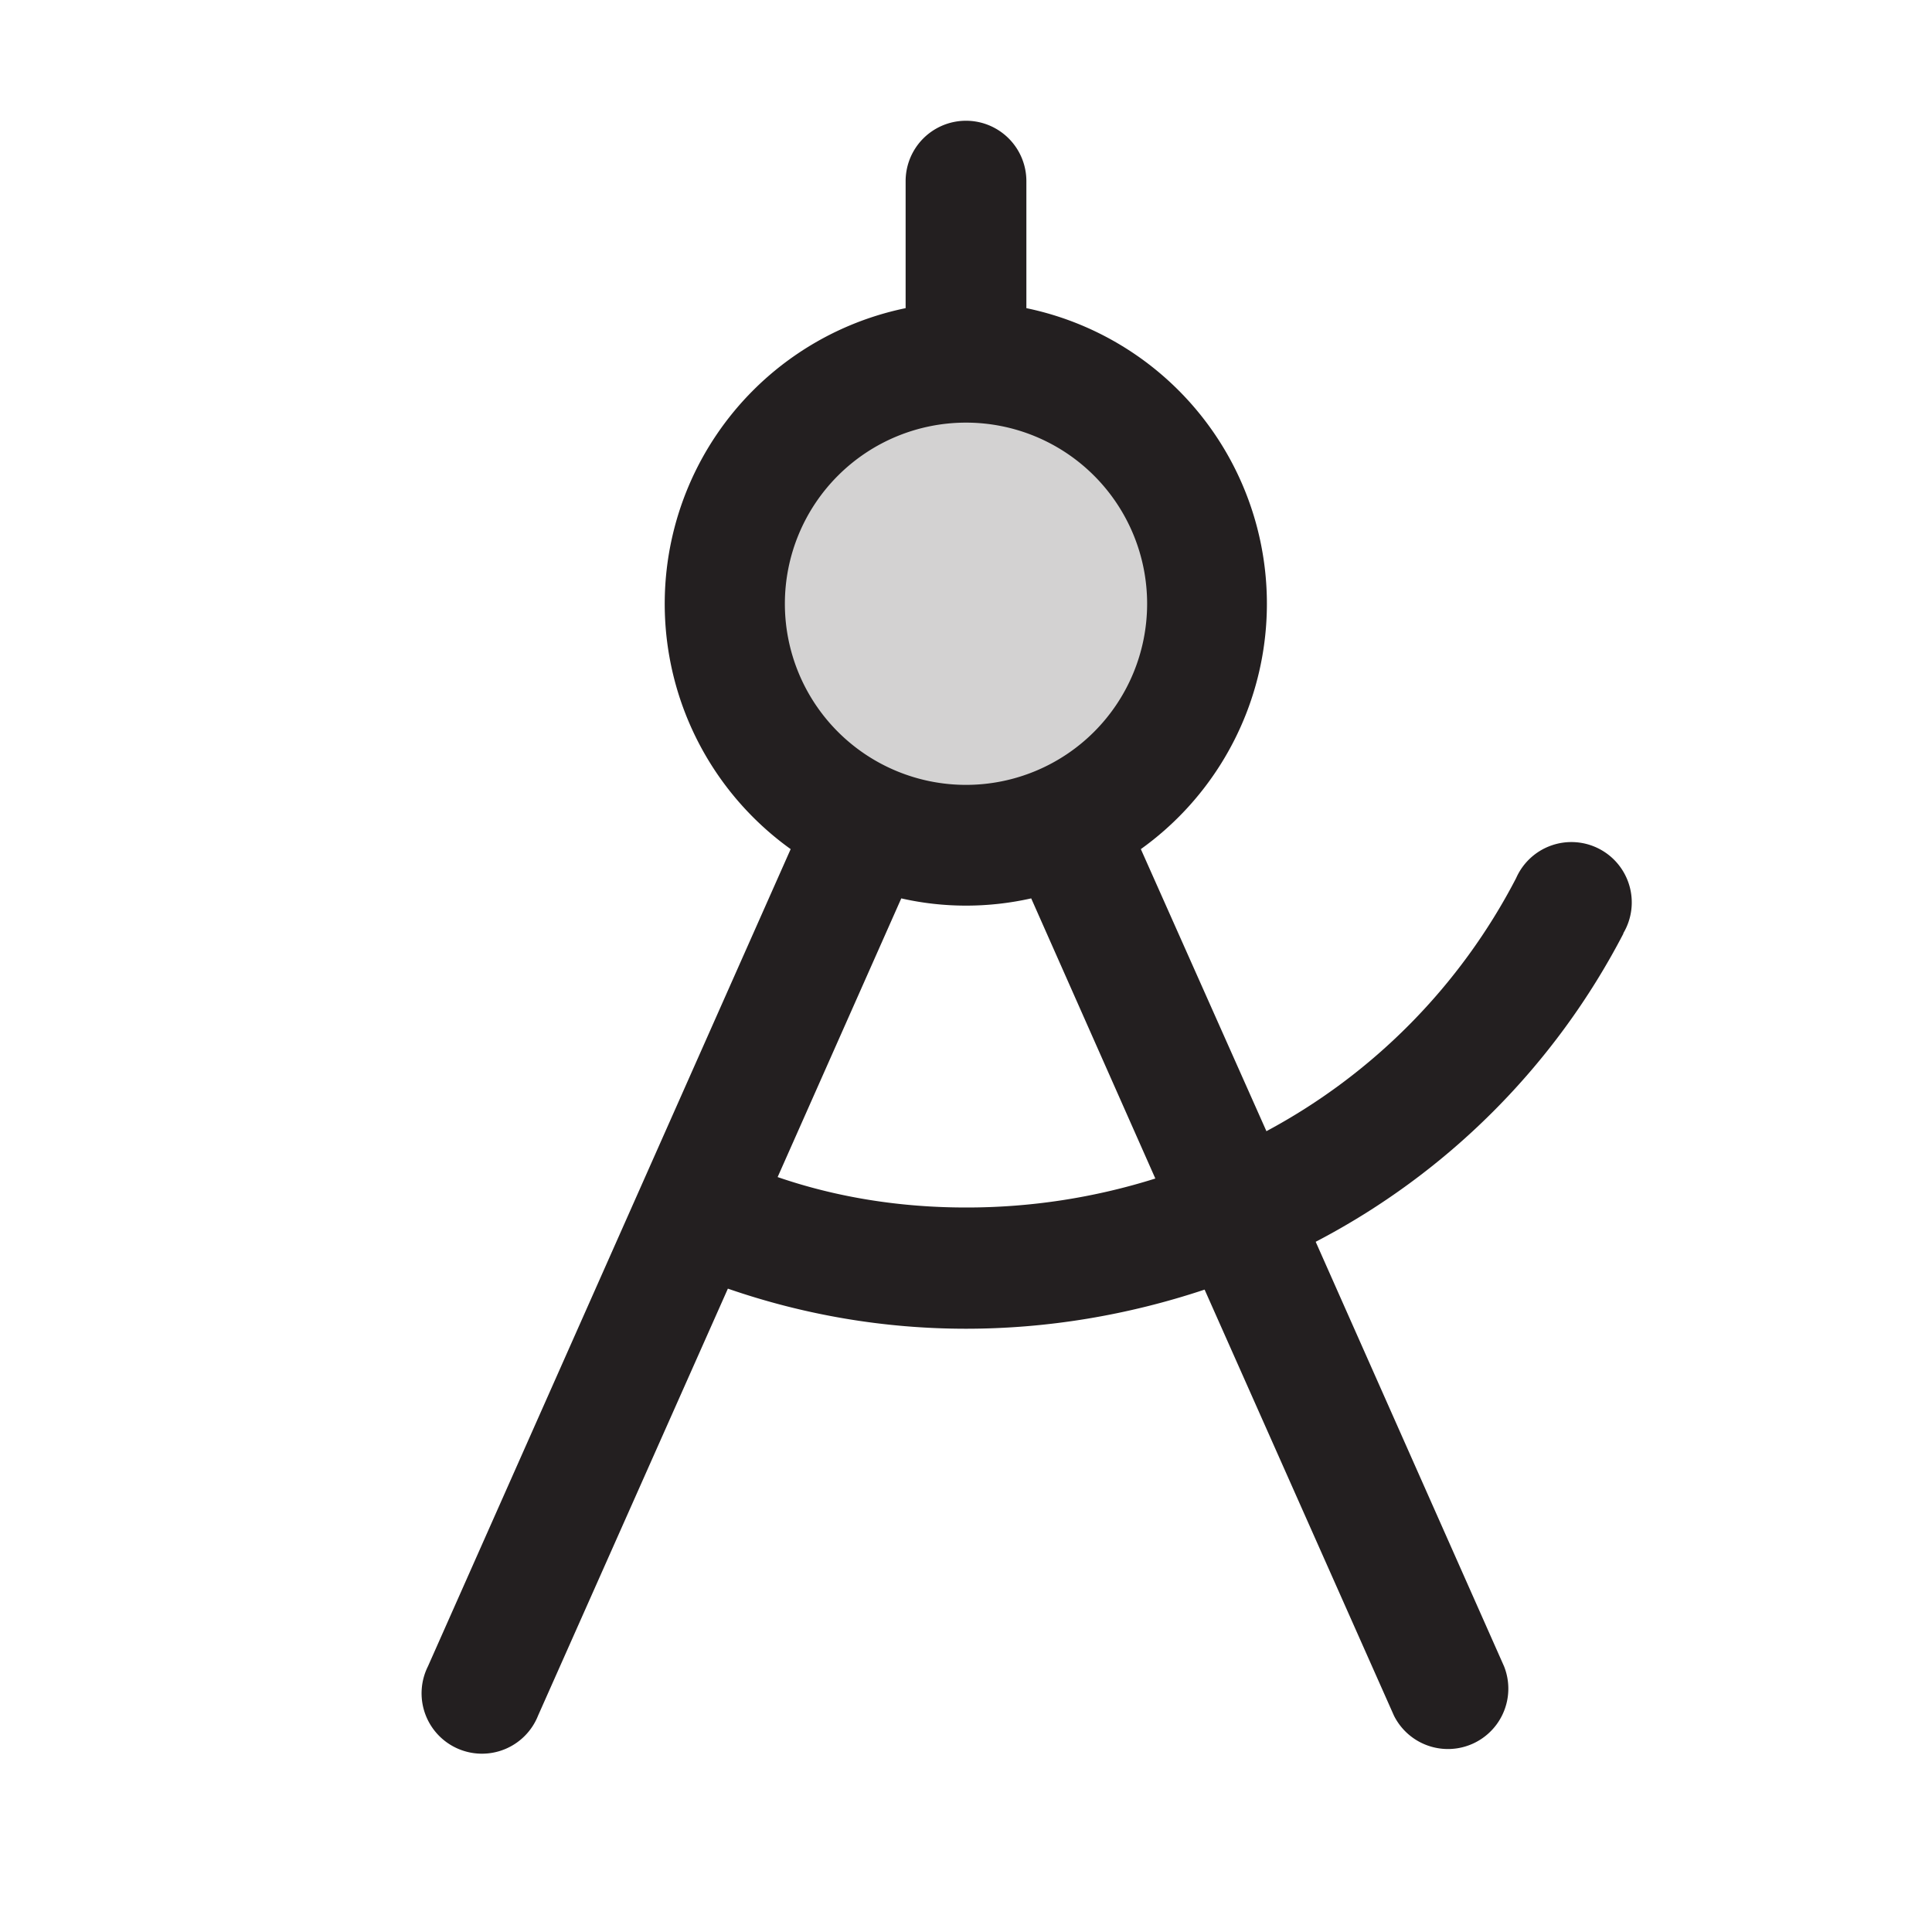
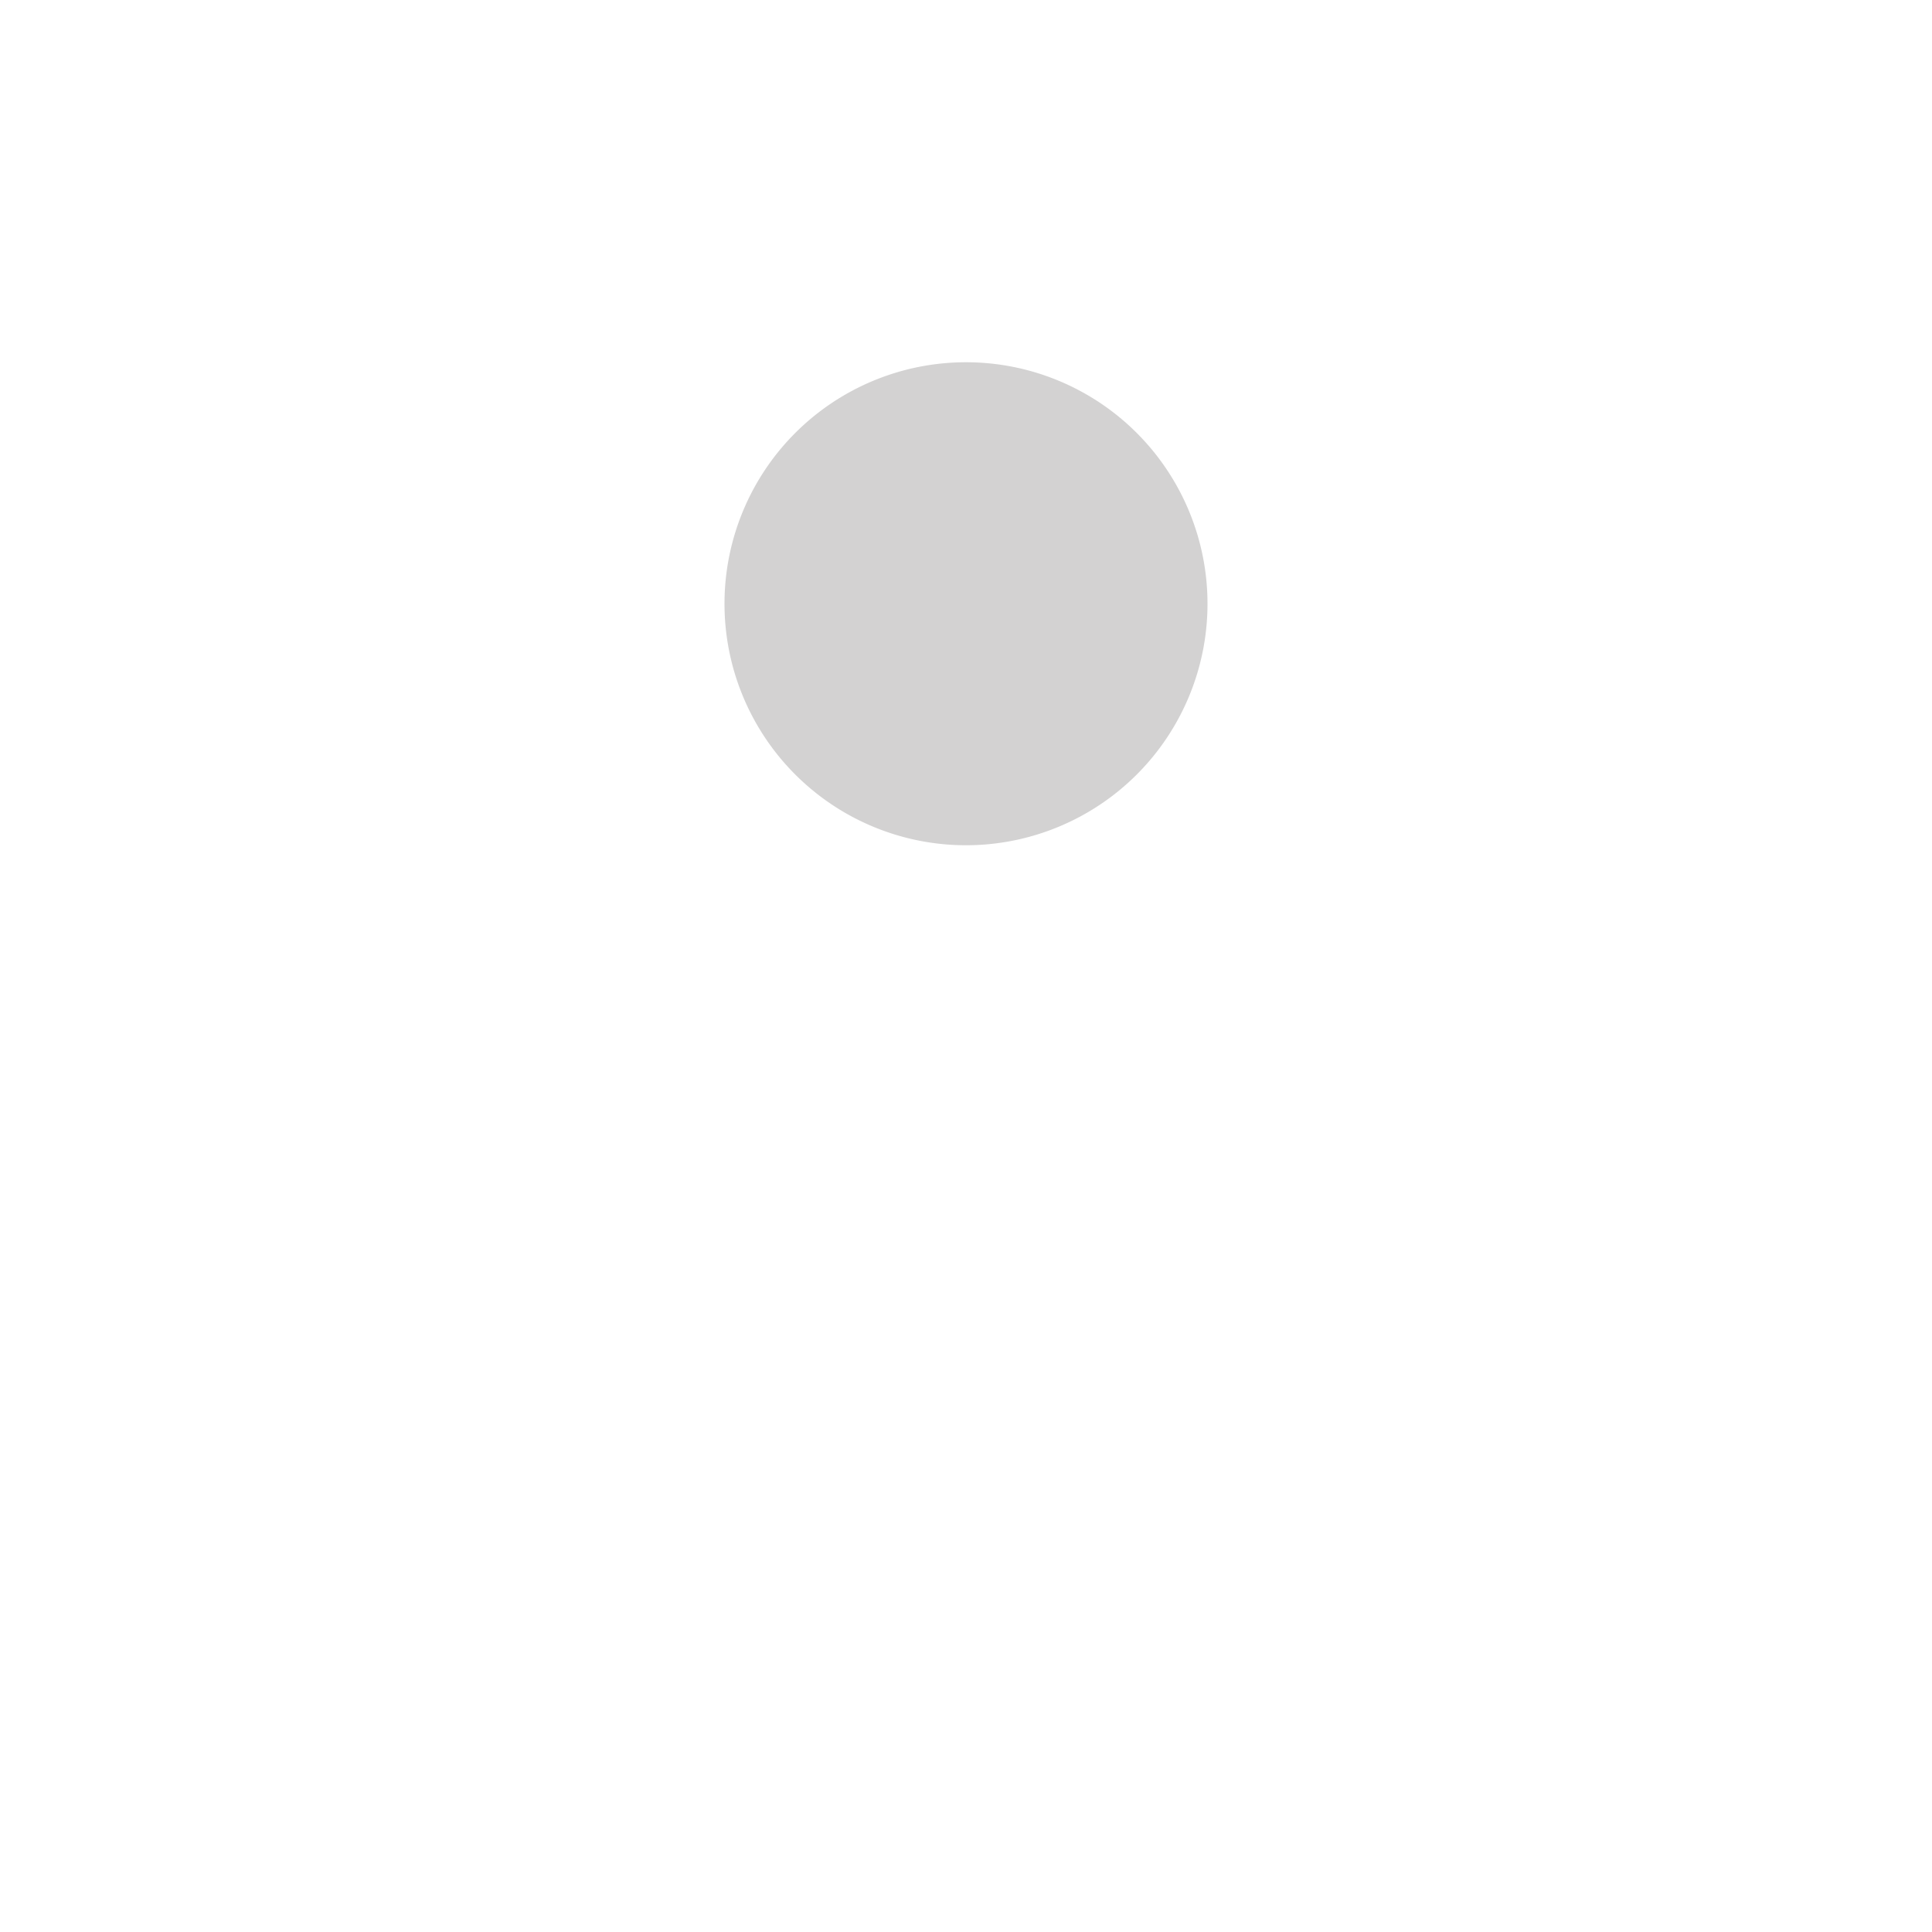
<svg xmlns="http://www.w3.org/2000/svg" width="40" height="40" fill="none">
  <g fill="#231f20">
-     <path opacity=".2" d="M25 12.5a5 5 0 1 1-10 0 5 5 0 0 1 10 0Z" />
-     <path d="M33.61 19.32a1.25 1.25 0 1 0-2.22-1.14 12.43 12.43 0 0 1-5.17 5.24l-2.6-5.84a6.25 6.25 0 0 0-2.37-11.2V3.75a1.25 1.25 0 0 0-2.5 0v2.63a6.25 6.25 0 0 0-2.38 11.2L8.86 34.5a1.25 1.25 0 1 0 2.28 1.02l3.93-8.84c1.59.55 3.25.83 4.93.83 1.68 0 3.35-.28 4.94-.81l3.92 8.82a1.25 1.25 0 0 0 2.28-1.02l-3.9-8.79a14.97 14.97 0 0 0 6.37-6.38ZM20 8.75a3.75 3.75 0 1 1 0 7.5 3.75 3.75 0 0 1 0-7.5ZM20 25c-1.33 0-2.65-.2-3.9-.63l2.56-5.77c.88.2 1.8.2 2.69 0l2.57 5.8A13 13 0 0 1 20 25Z" />
+     <path opacity=".2" d="M25 12.5a5 5 0 1 1-10 0 5 5 0 0 1 10 0" />
  </g>
</svg>